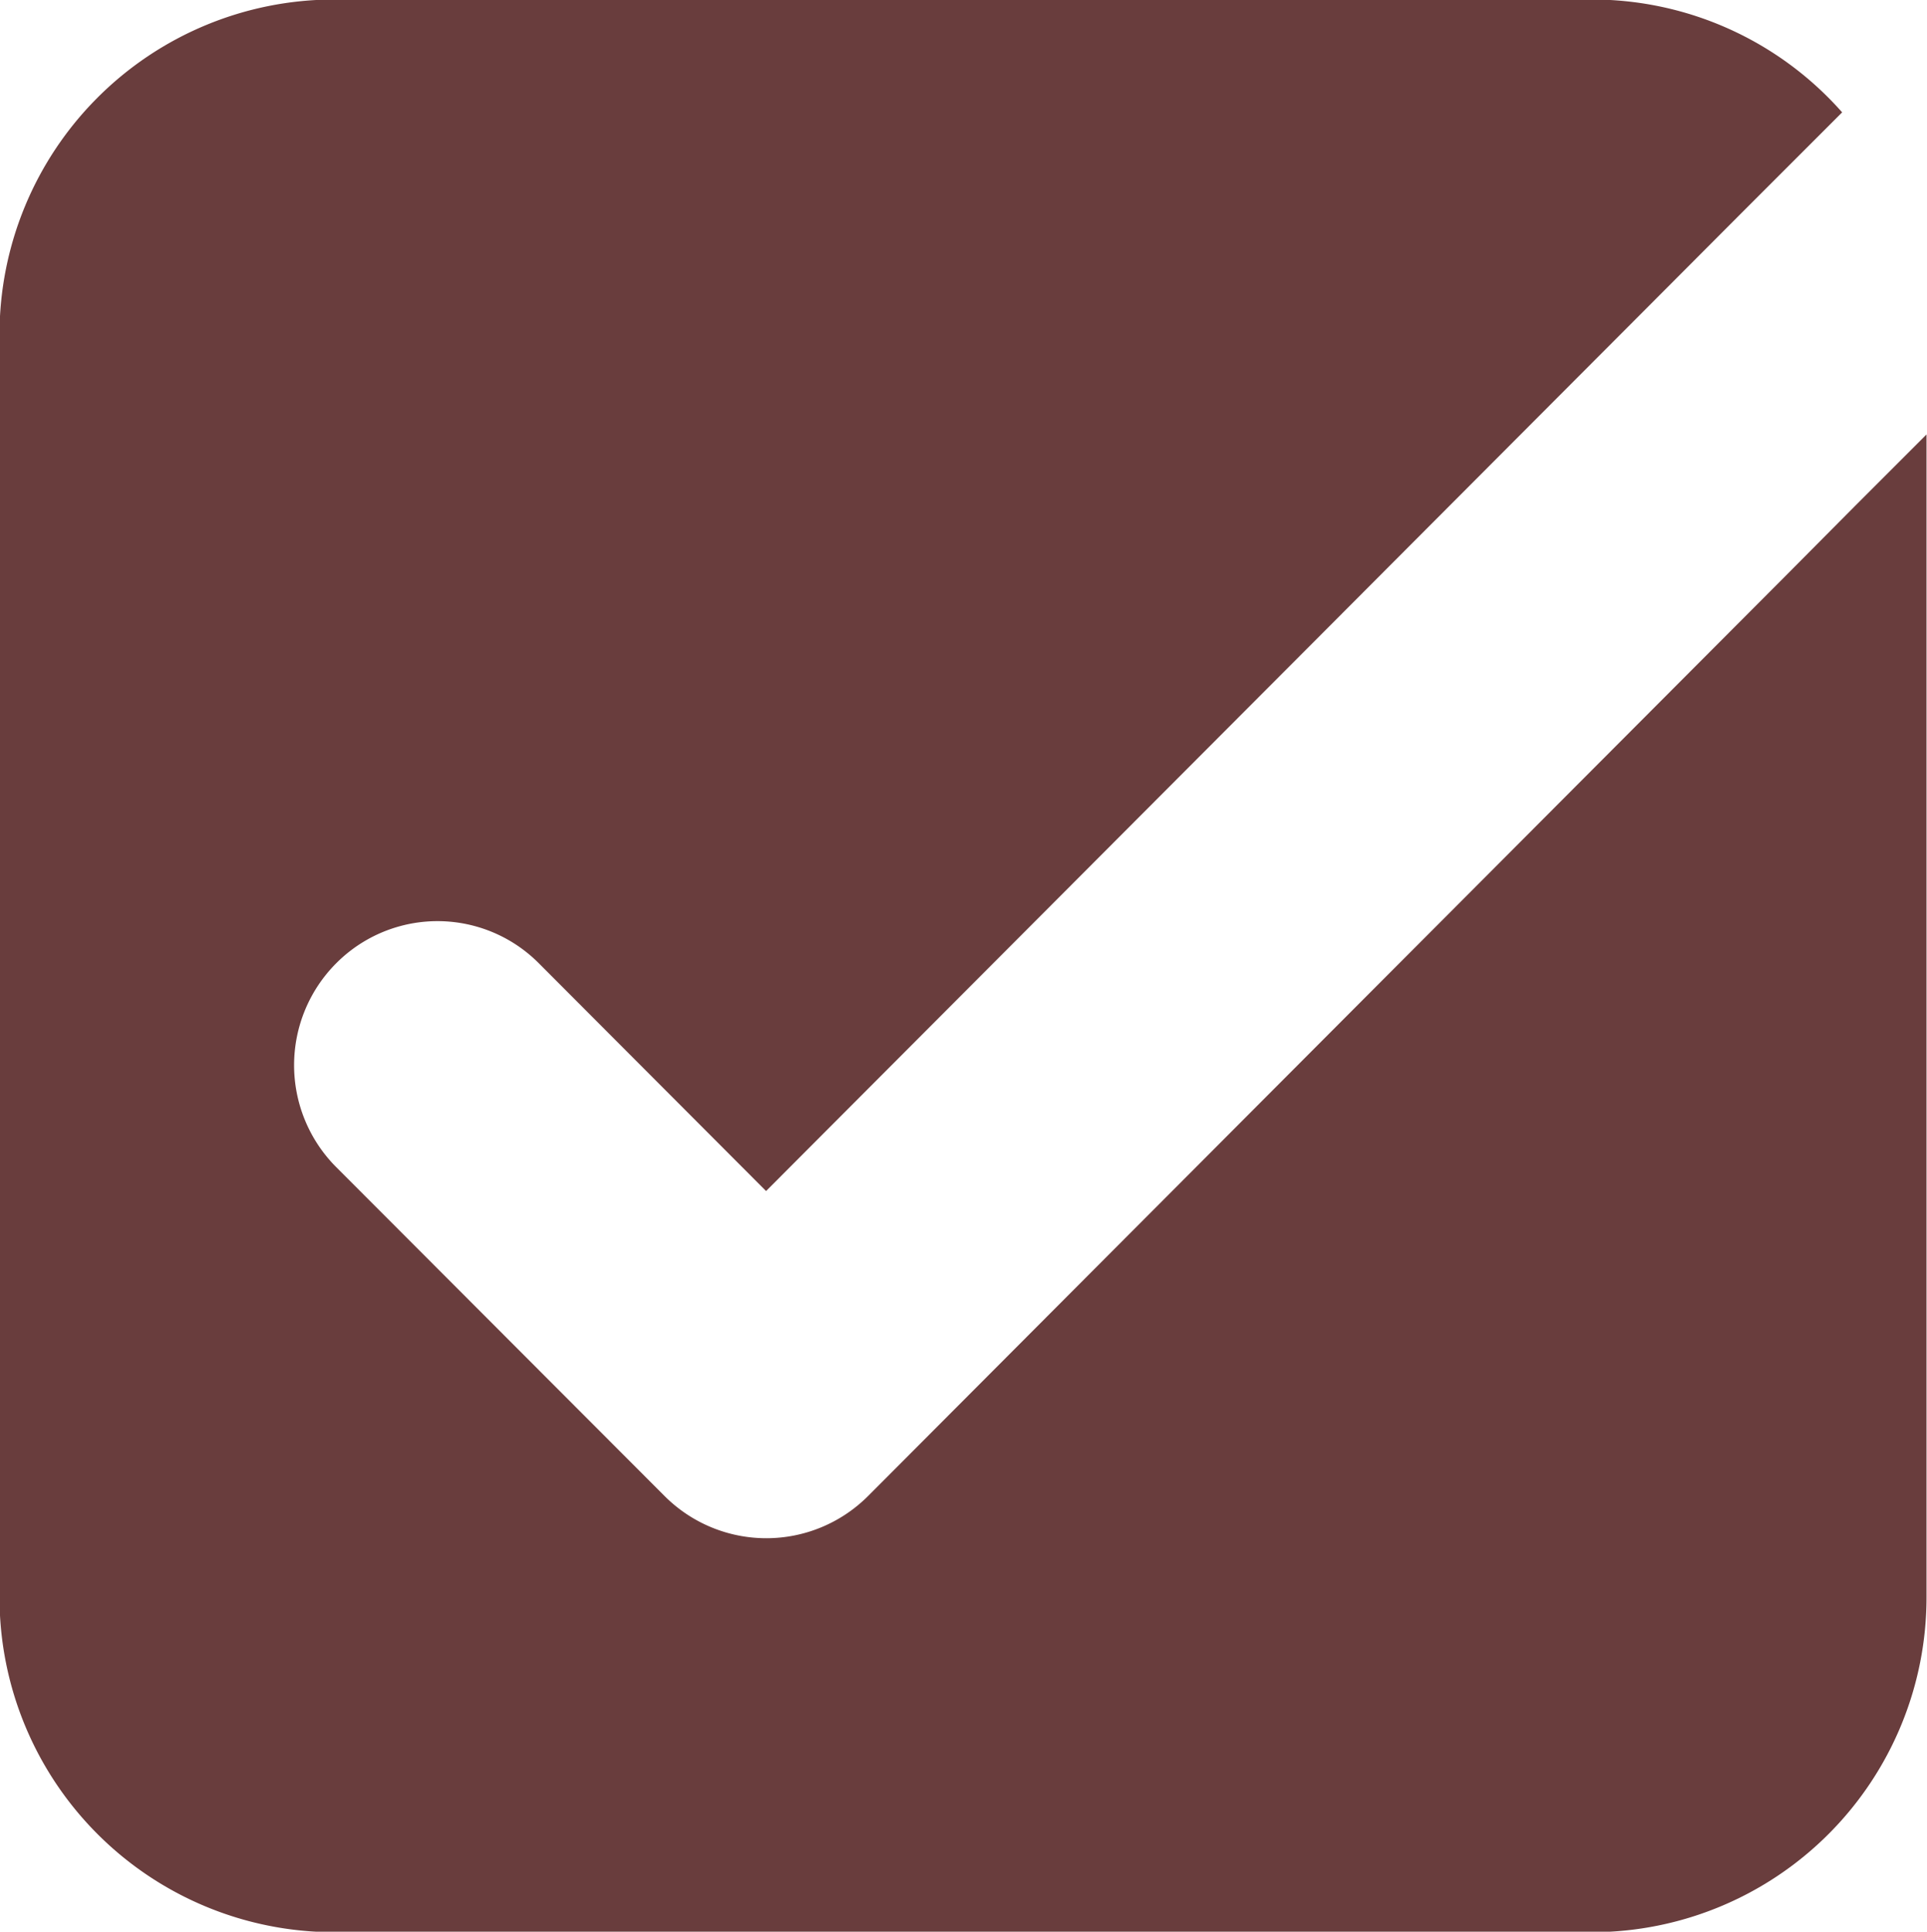
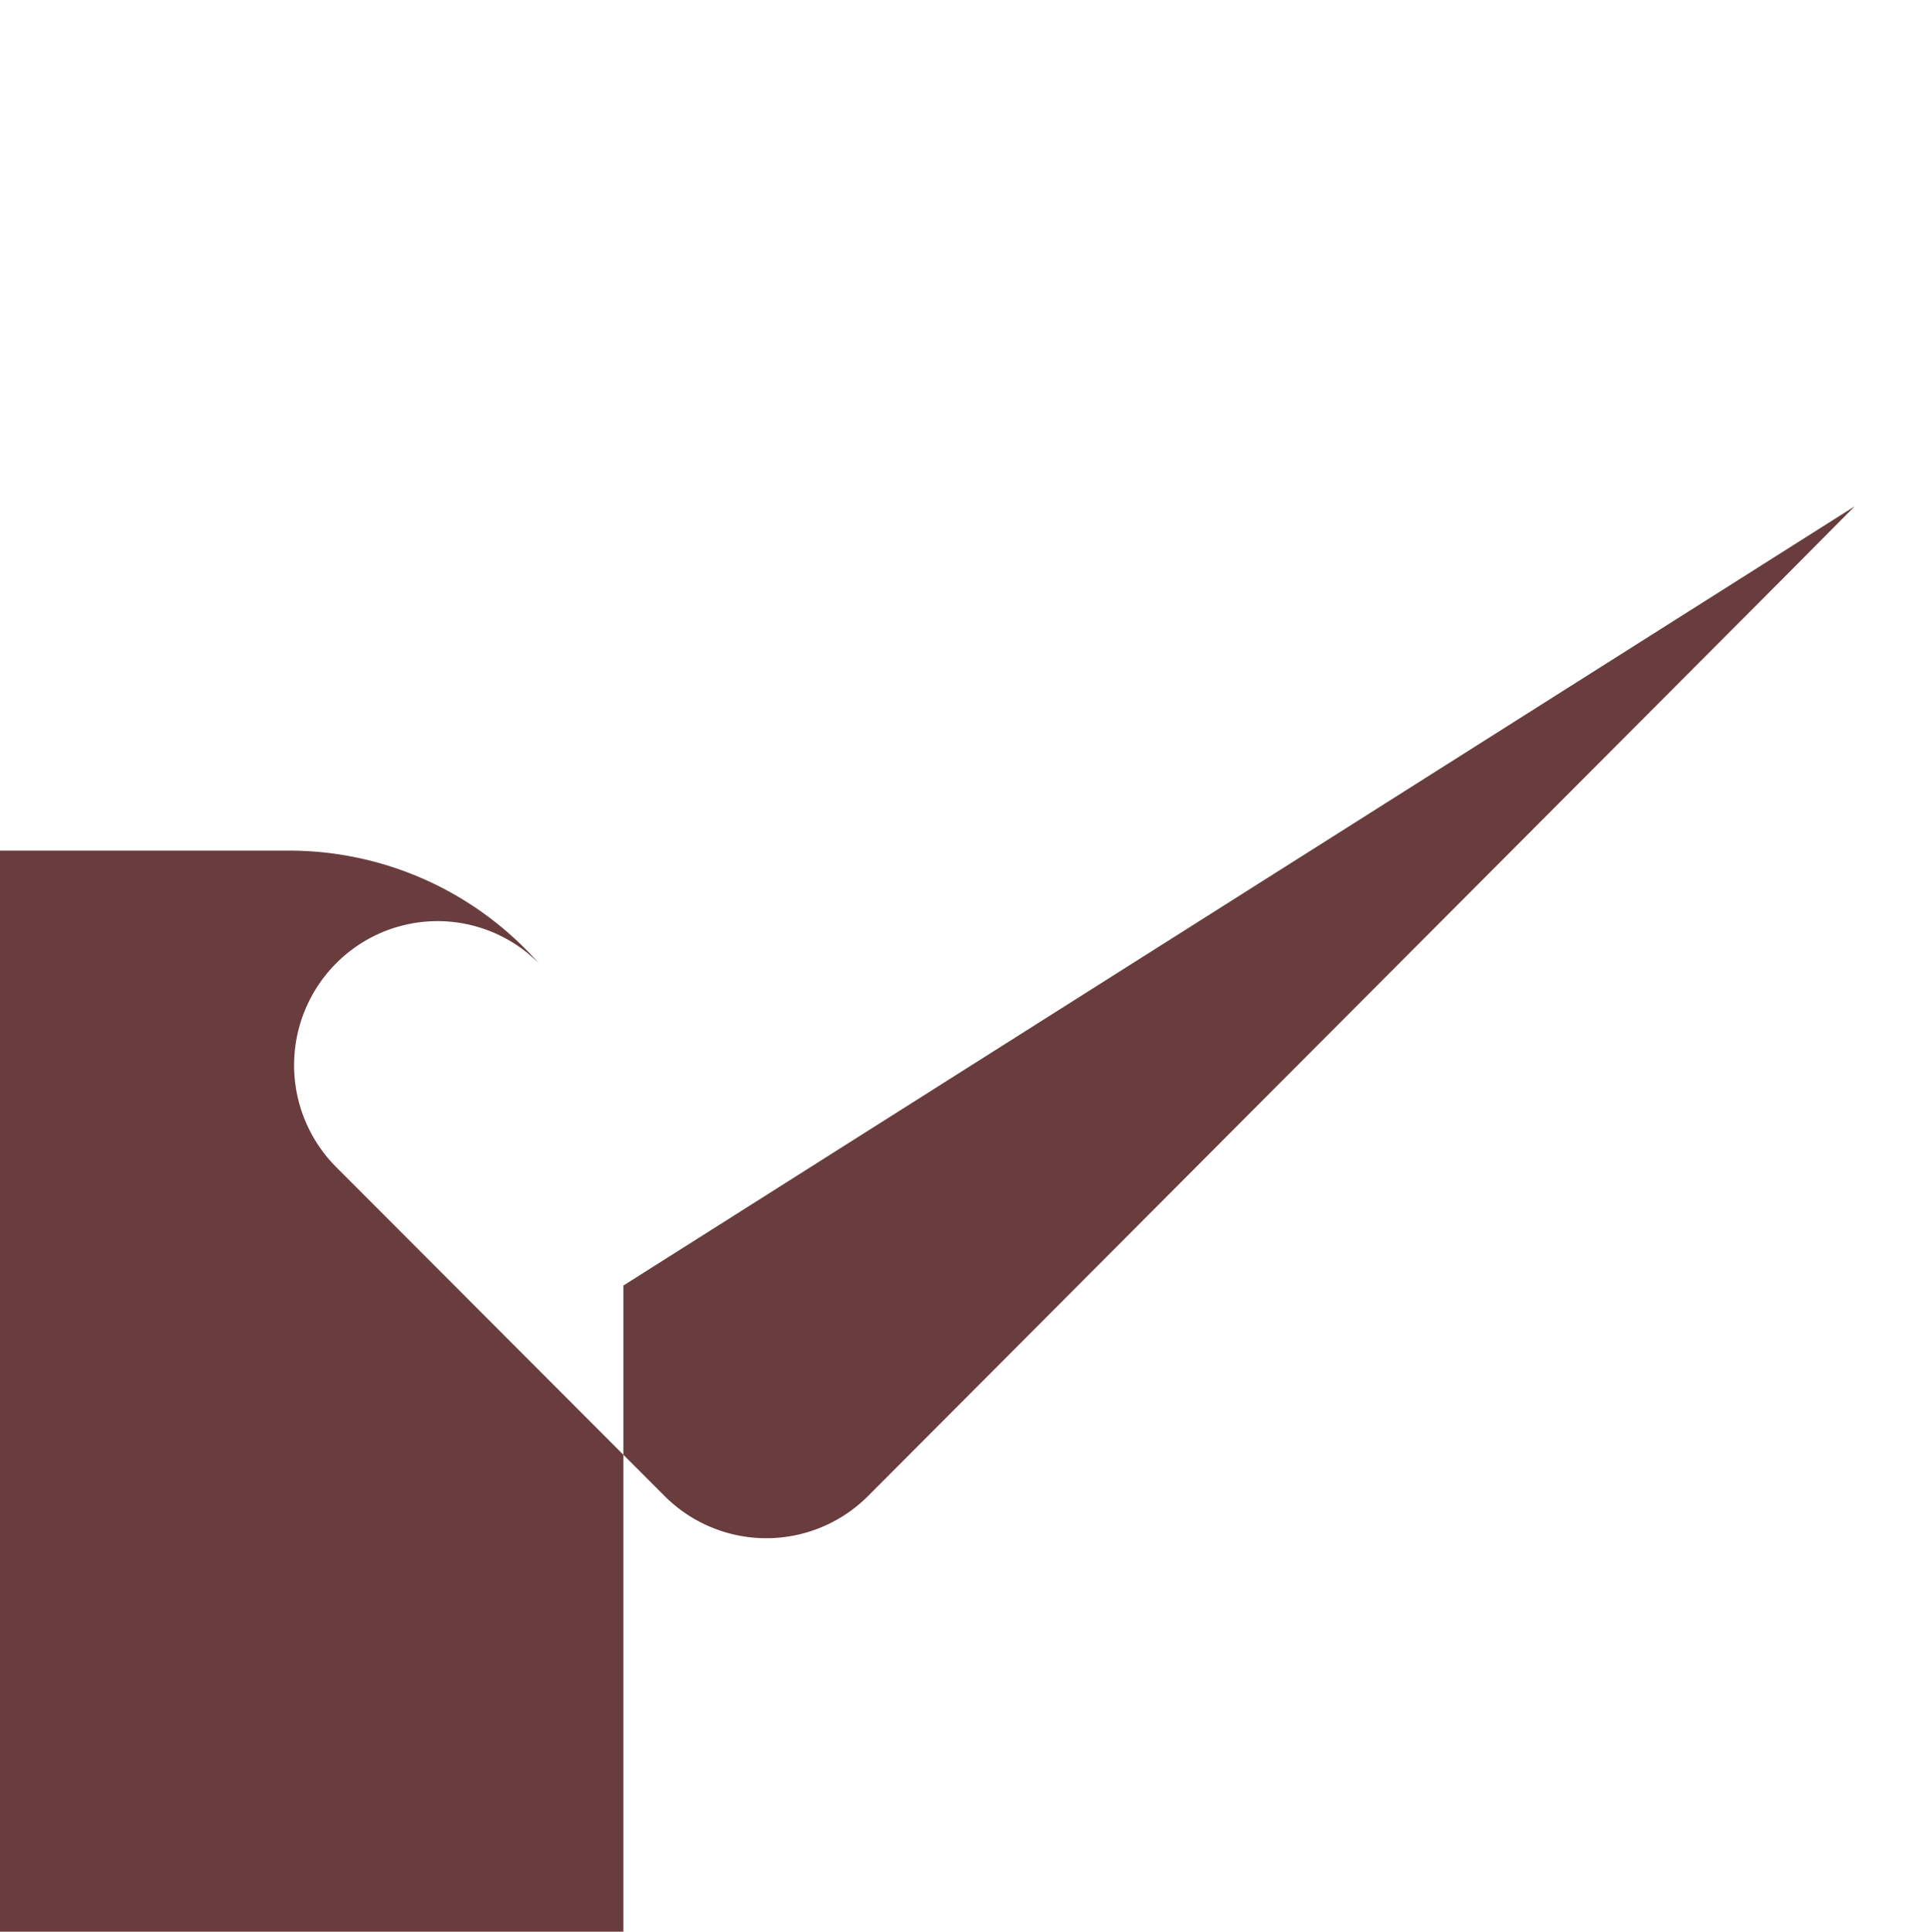
<svg xmlns="http://www.w3.org/2000/svg" id="icn_reason03.svg" width="39.97" height="40.06" viewBox="0 0 39.97 40.06">
  <defs>
    <style>
      .cls-1 {
        fill: #693d3d;
        fill-rule: evenodd;
      }
    </style>
  </defs>
-   <path id="シェイプ_1475" data-name="シェイプ 1475" class="cls-1" d="M1584.5,3952.47l-1.48,1.49L1564.03,3973a2.982,2.982,0,0,1-4.21,0l-6.82-6.83a2.994,2.994,0,0,1,0-4.22h0a2.964,2.964,0,0,1,4.21,0l4.71,4.72,20.21-20.26,1.05-1.05,1.06-1.06a6.917,6.917,0,0,0-5.18-2.34h-26.11a6.944,6.944,0,0,0-6.93,6.95v26.18a6.944,6.944,0,0,0,6.93,6.95h26.11a6.944,6.944,0,0,0,6.93-6.95v-24.11Z" transform="translate(-1546.03 -3941.97)" />
+   <path id="シェイプ_1475" data-name="シェイプ 1475" class="cls-1" d="M1584.5,3952.47l-1.48,1.49L1564.03,3973a2.982,2.982,0,0,1-4.21,0l-6.82-6.83a2.994,2.994,0,0,1,0-4.22h0a2.964,2.964,0,0,1,4.21,0a6.917,6.917,0,0,0-5.18-2.34h-26.11a6.944,6.944,0,0,0-6.93,6.95v26.18a6.944,6.944,0,0,0,6.93,6.95h26.11a6.944,6.944,0,0,0,6.93-6.95v-24.11Z" transform="translate(-1546.03 -3941.97)" />
</svg>